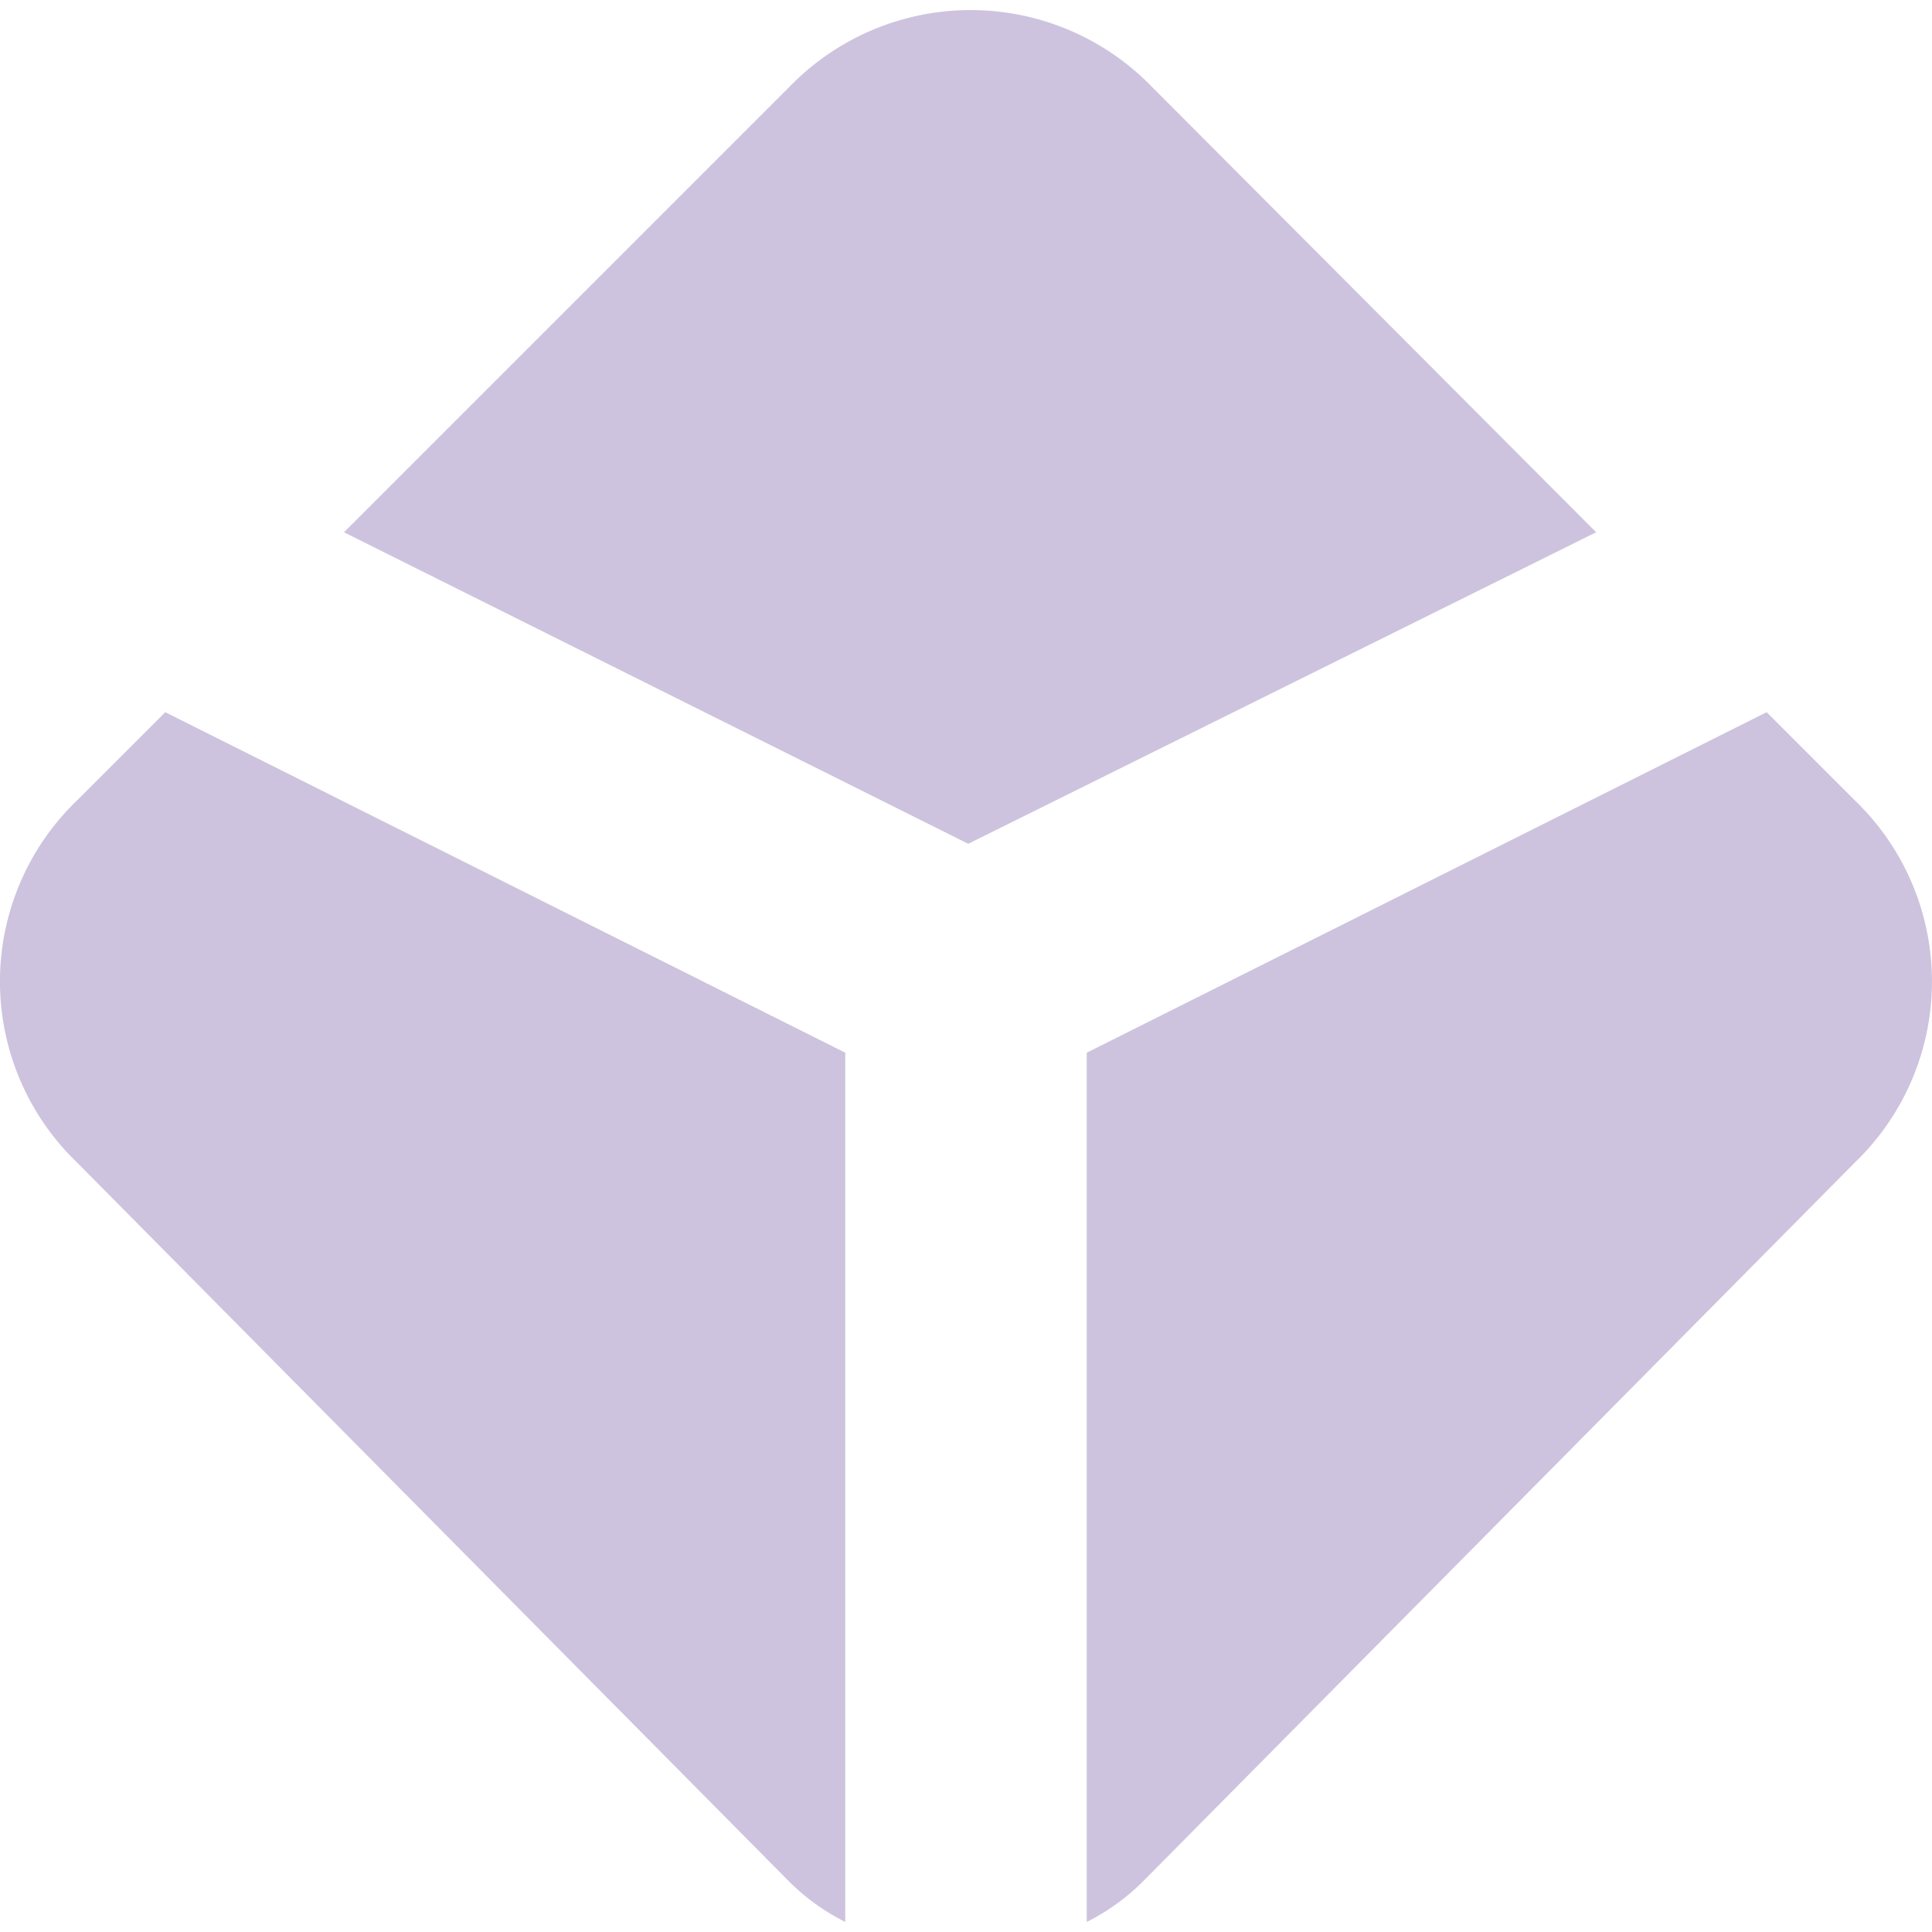
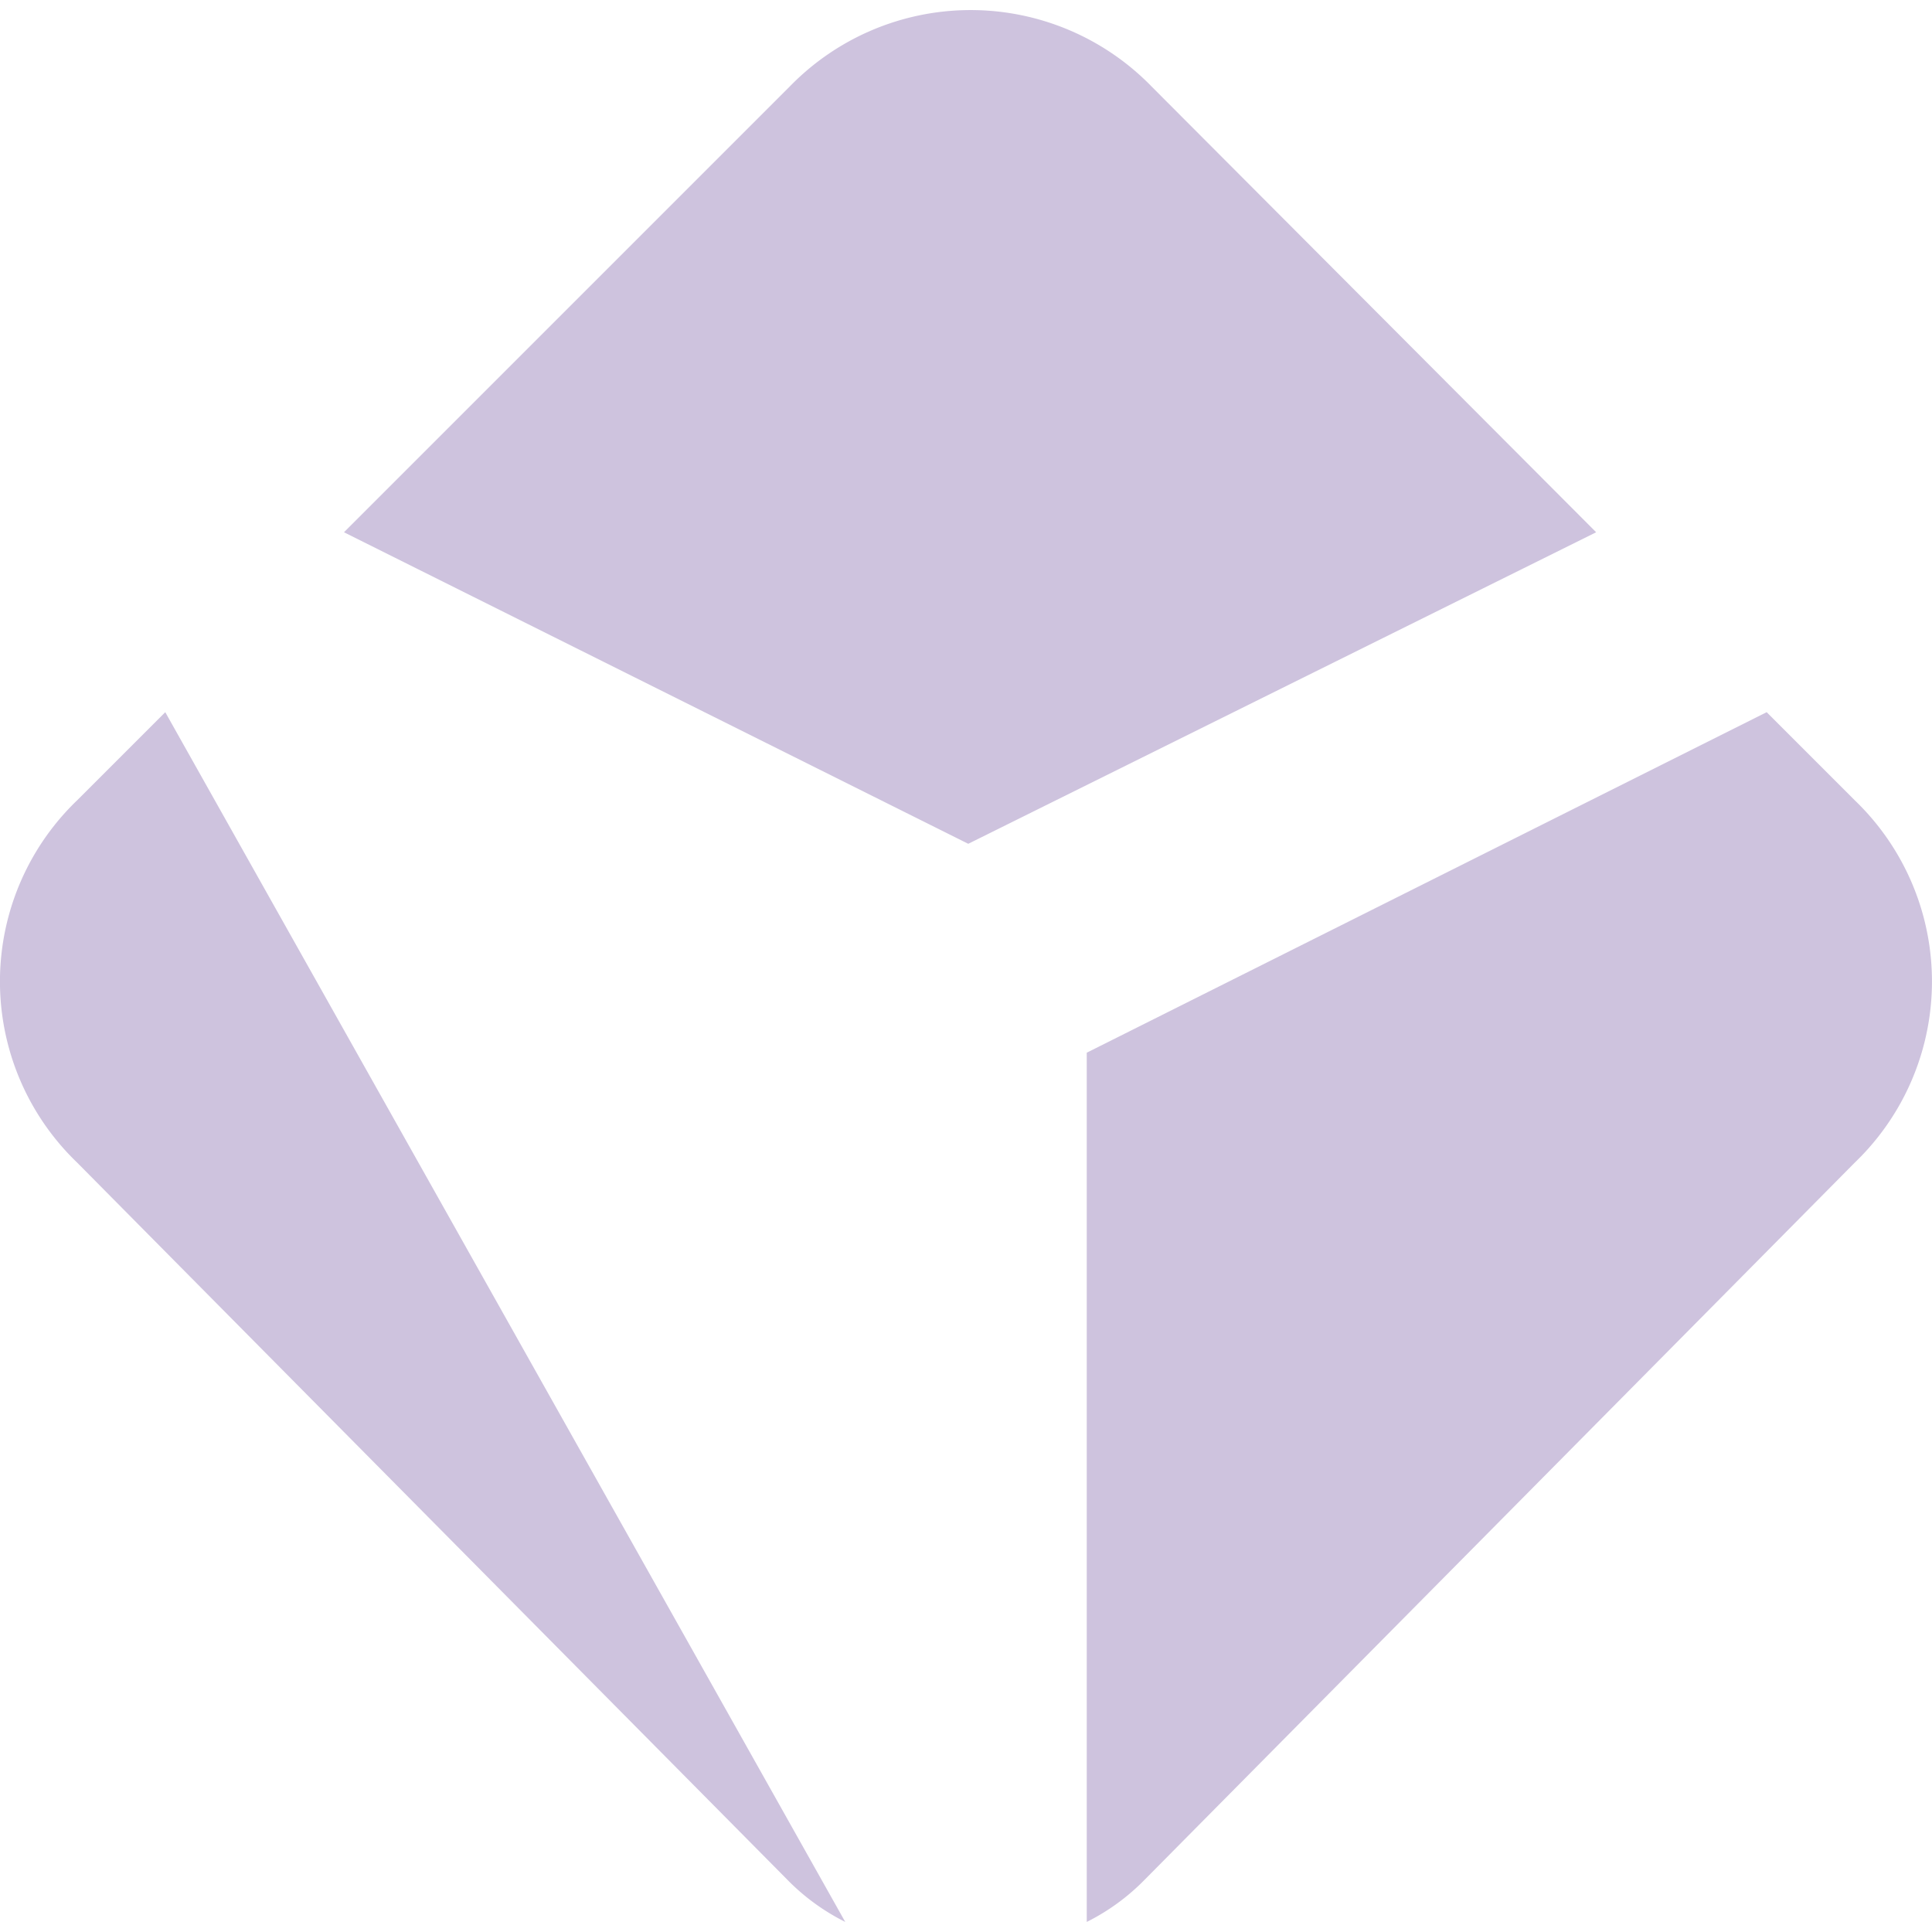
<svg xmlns="http://www.w3.org/2000/svg" role="img" width="32px" height="32px" viewBox="0 0 24 24">
  <title>Blockchain.com</title>
-   <path fill="#cec3de" d="M19.828 6.612l-5.52-5.535a3.135 3.135 0 00-4.5 0l-5.535 5.535 7.755 3.87zm2.118 2.235l1.095 1.095a3.12 3.12 0 010 4.5L14.22 23.35a2.685 2.685 0 01-.72.525V13.077zm-19.893 0l-1.095 1.095a3.12 3.12 0 000 4.5L9.78 23.35c.209.214.453.391.72.525V13.077z" />
+   <path fill="#cec3de" d="M19.828 6.612l-5.52-5.535a3.135 3.135 0 00-4.5 0l-5.535 5.535 7.755 3.87zm2.118 2.235l1.095 1.095a3.12 3.12 0 010 4.5L14.22 23.35a2.685 2.685 0 01-.72.525V13.077zm-19.893 0l-1.095 1.095a3.12 3.12 0 000 4.5L9.78 23.35c.209.214.453.391.72.525z" />
</svg>